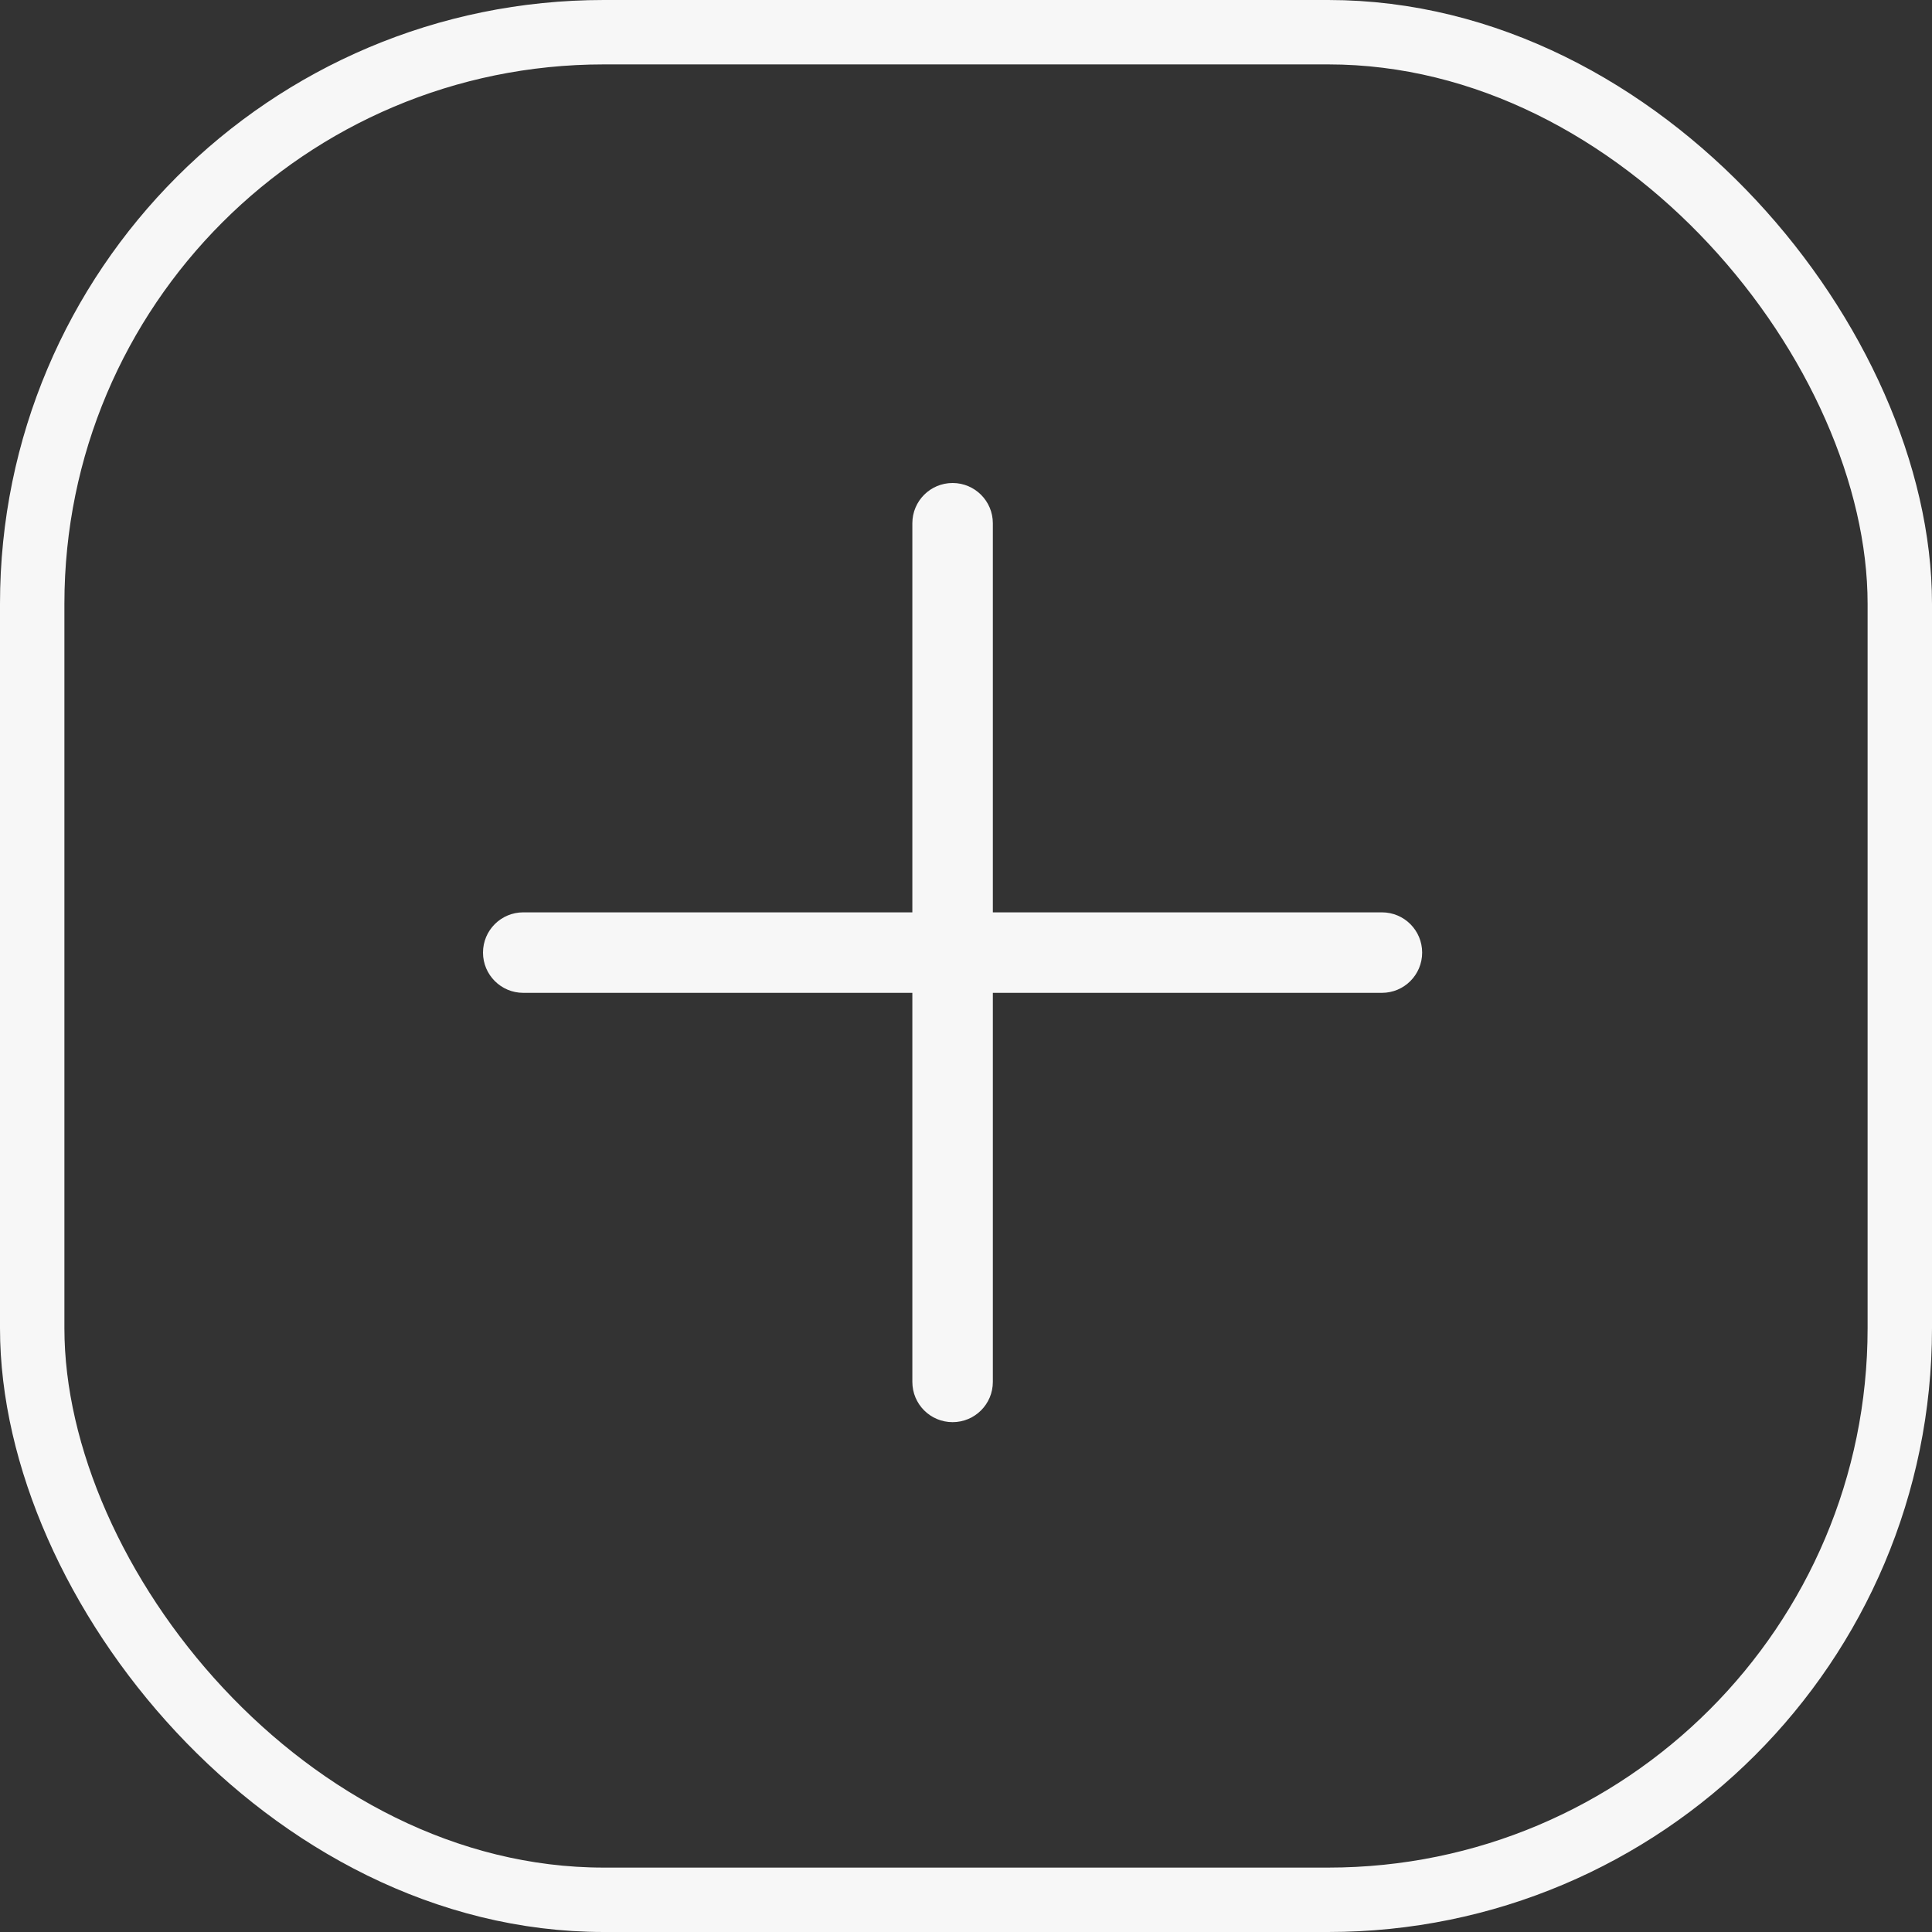
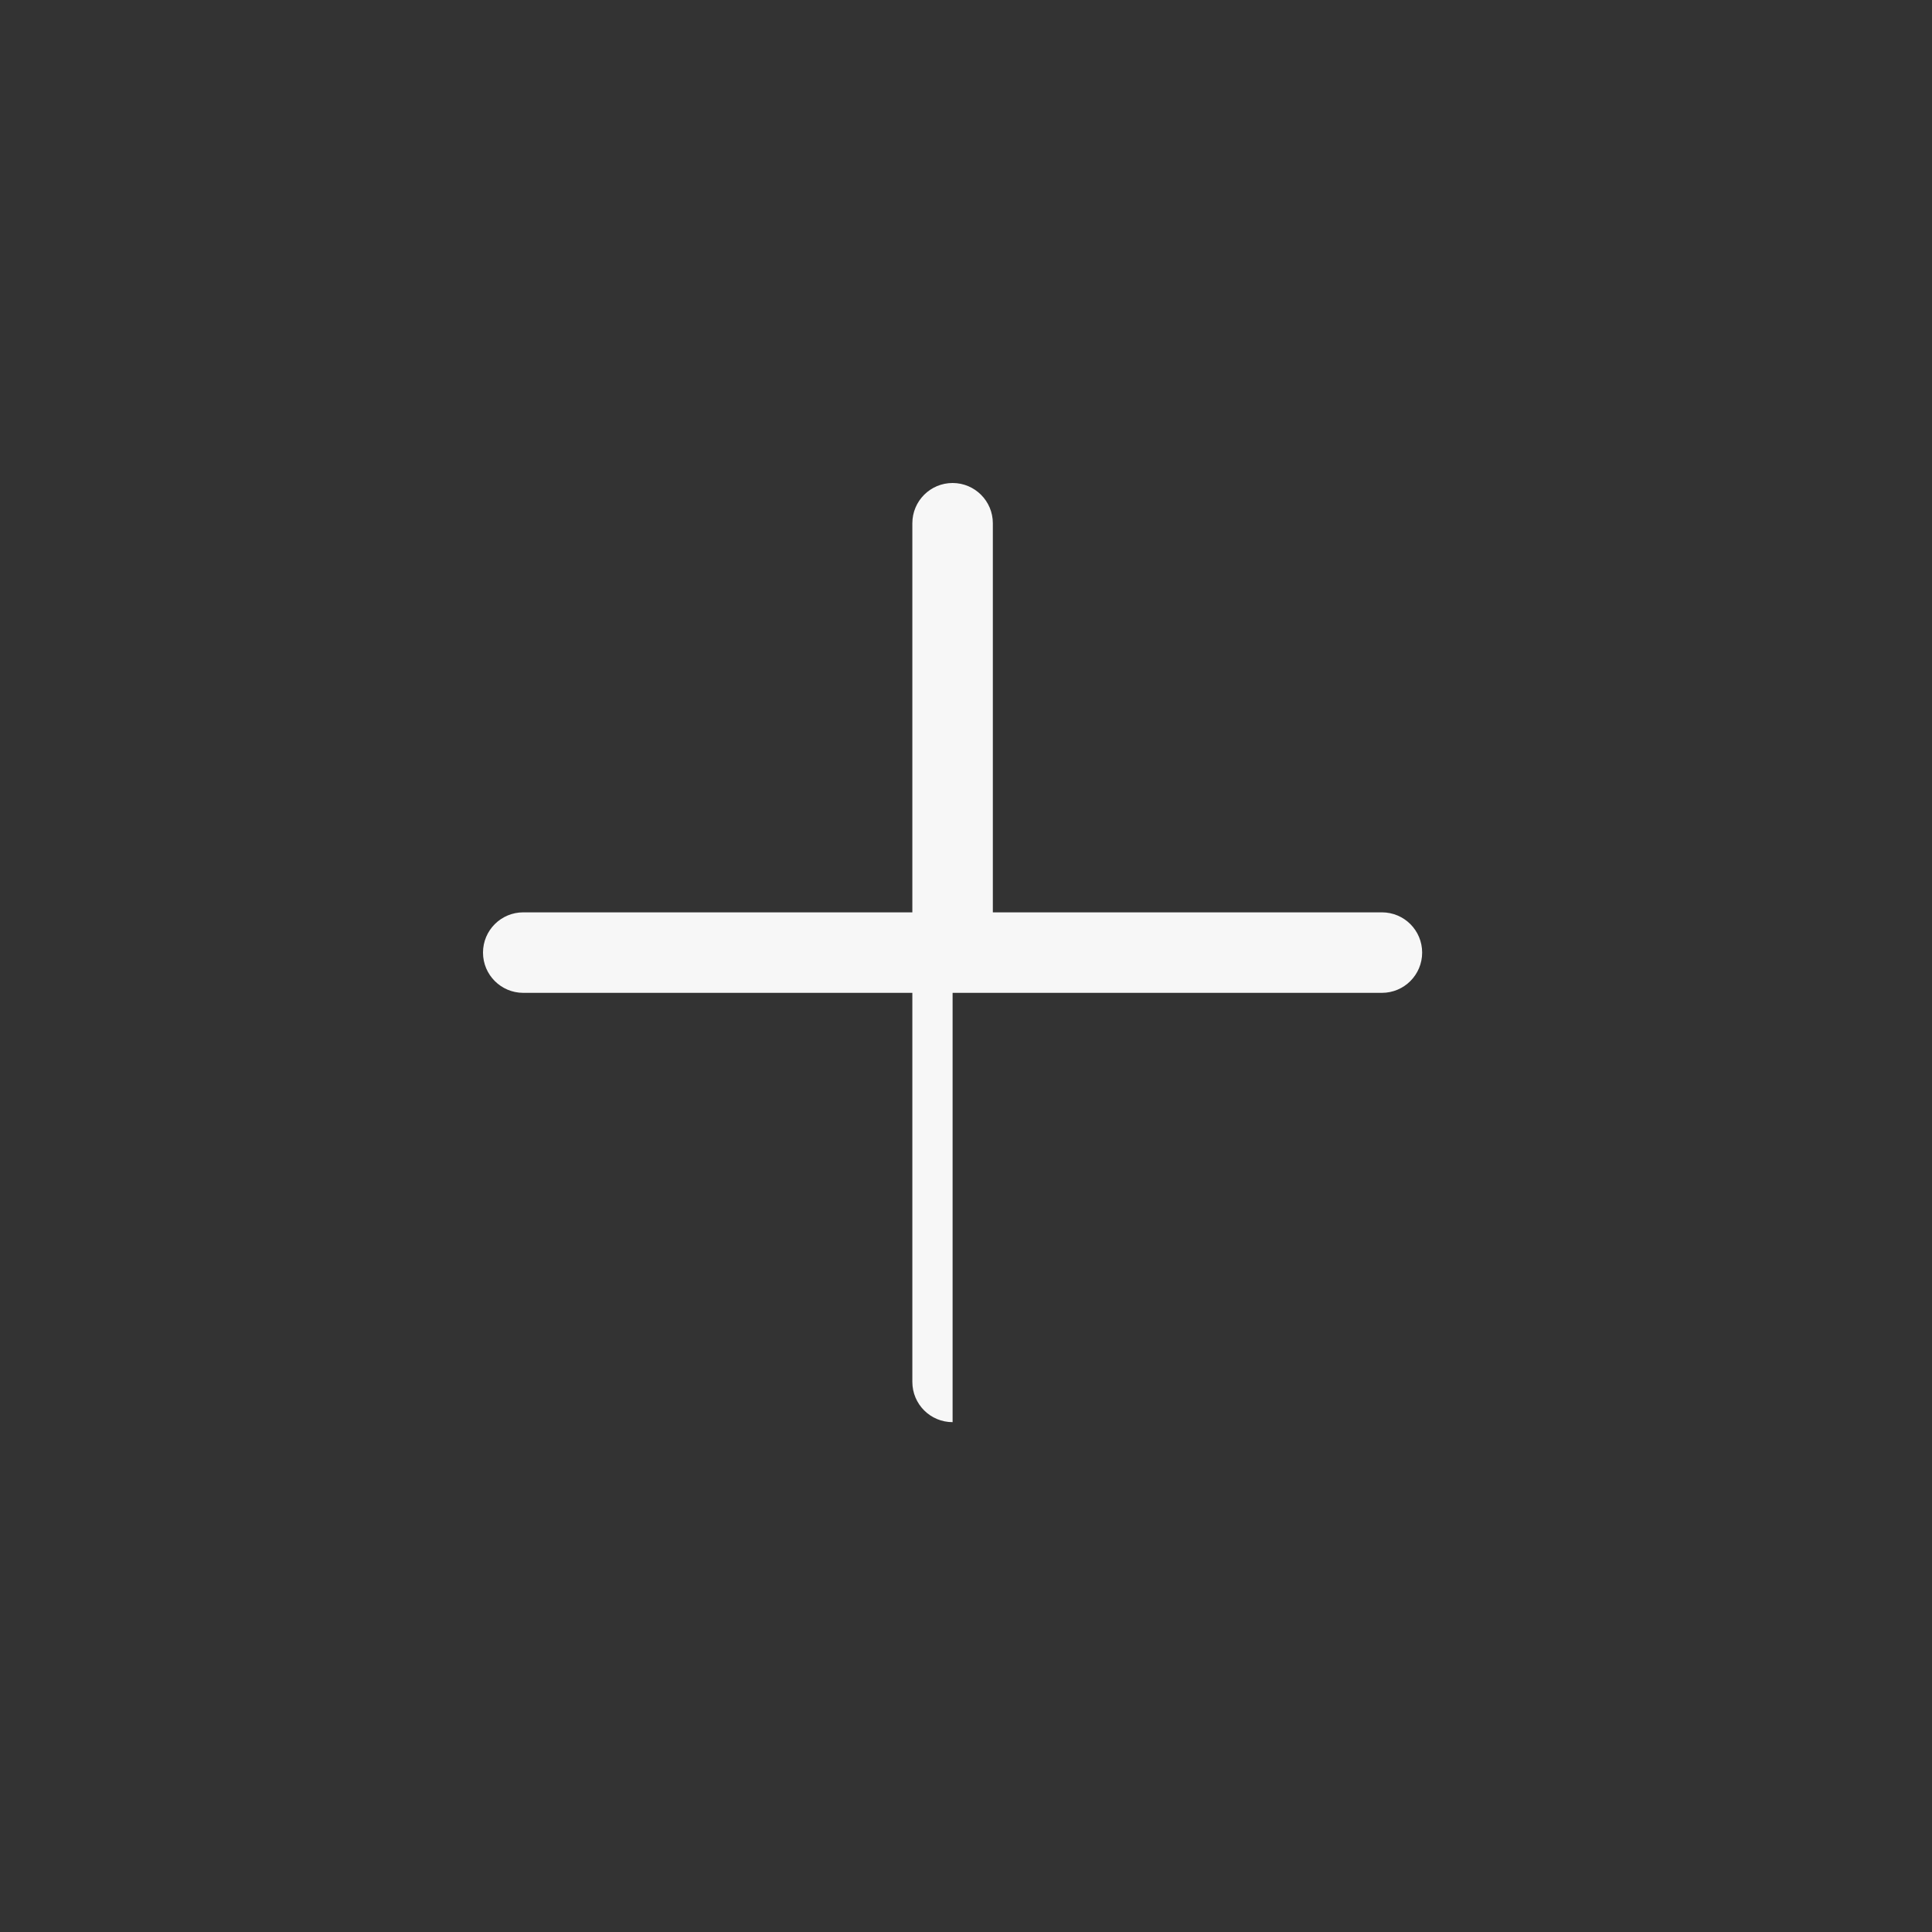
<svg xmlns="http://www.w3.org/2000/svg" width="48" height="48" viewBox="0 0 48 48" fill="none">
  <rect x="0" y="0" width="48" height="48" fill="#333333" stroke="none" />
-   <rect x="0.8" y="0.8" width="46.4" height="46.4" rx="14.2" stroke="#F7F7F7" stroke-width="1.6" />
-   <path d="M34.333 22.667H24.667V13C24.667 12.448 24.219 12 23.667 12C23.114 12 22.667 12.448 22.667 13V22.667H13C12.448 22.667 12 23.114 12 23.667C12 24.219 12.448 24.667 13 24.667H22.667V34.333C22.667 34.886 23.114 35.333 23.667 35.333C24.219 35.333 24.667 34.886 24.667 34.333V24.667H34.333C34.886 24.667 35.333 24.219 35.333 23.667C35.333 23.114 34.886 22.667 34.333 22.667Z" fill="#F7F7F7" />
+   <path d="M34.333 22.667H24.667V13C24.667 12.448 24.219 12 23.667 12C23.114 12 22.667 12.448 22.667 13V22.667H13C12.448 22.667 12 23.114 12 23.667C12 24.219 12.448 24.667 13 24.667H22.667V34.333C22.667 34.886 23.114 35.333 23.667 35.333V24.667H34.333C34.886 24.667 35.333 24.219 35.333 23.667C35.333 23.114 34.886 22.667 34.333 22.667Z" fill="#F7F7F7" />
</svg>